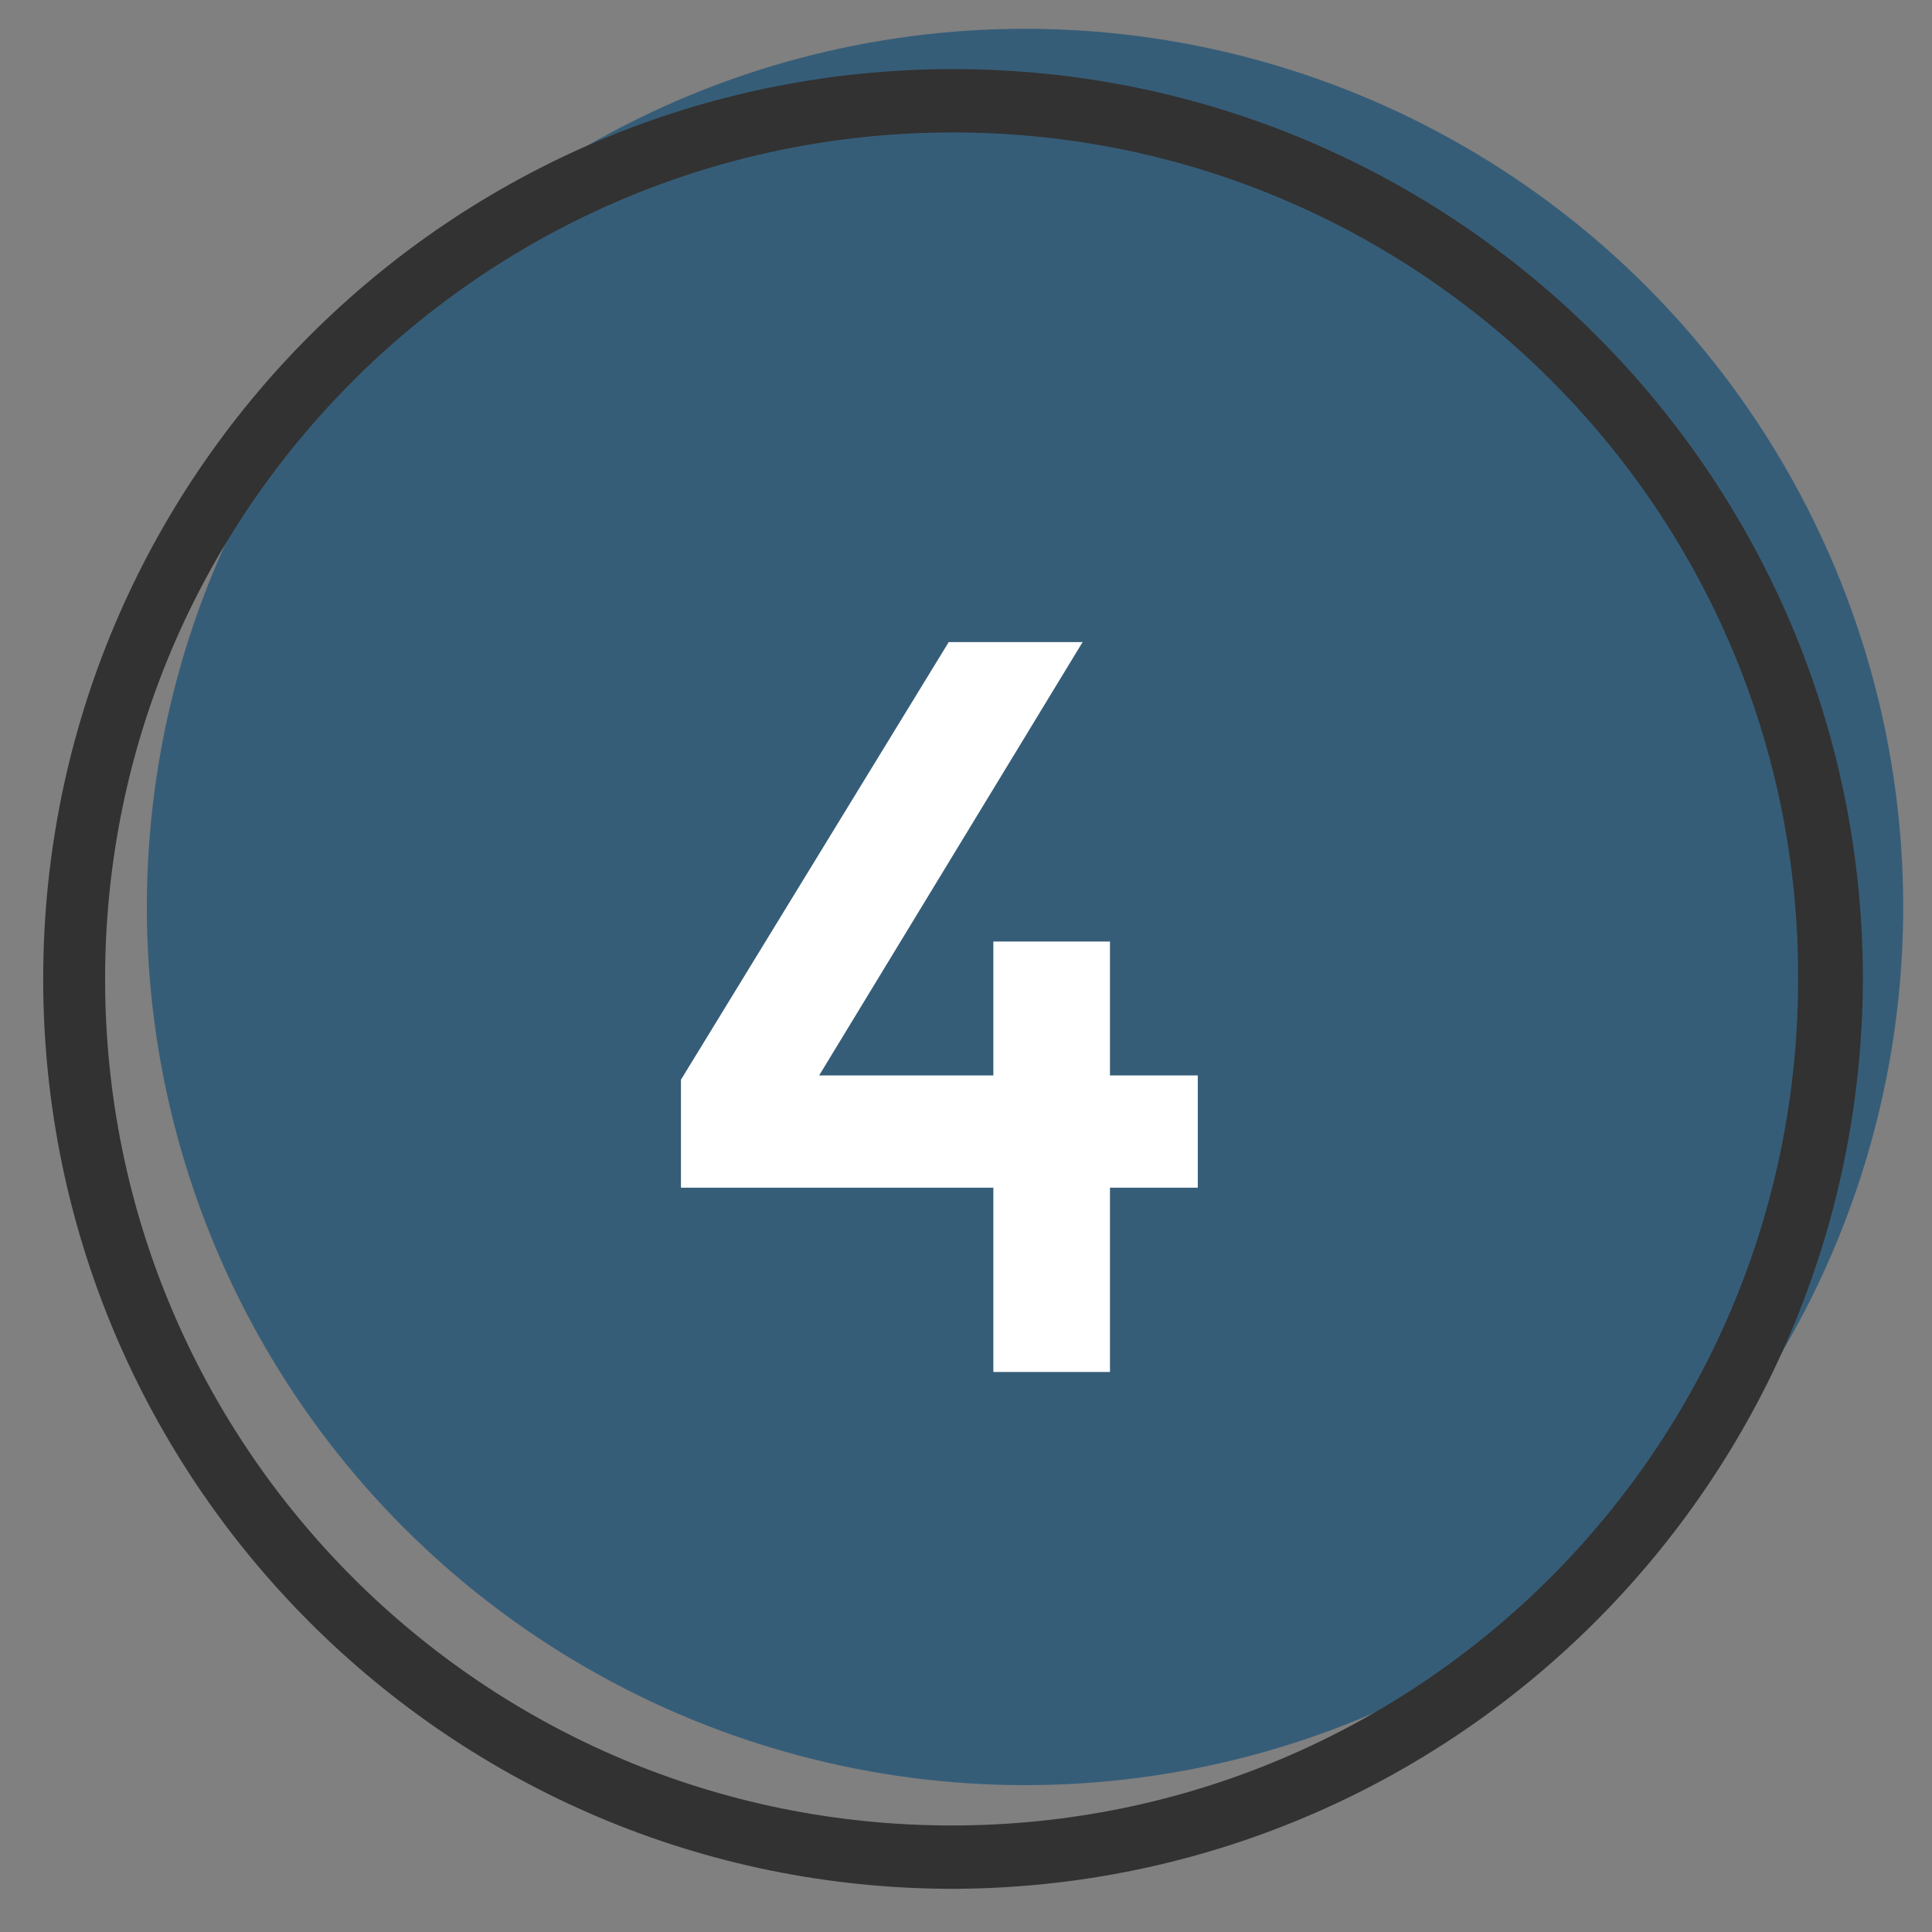
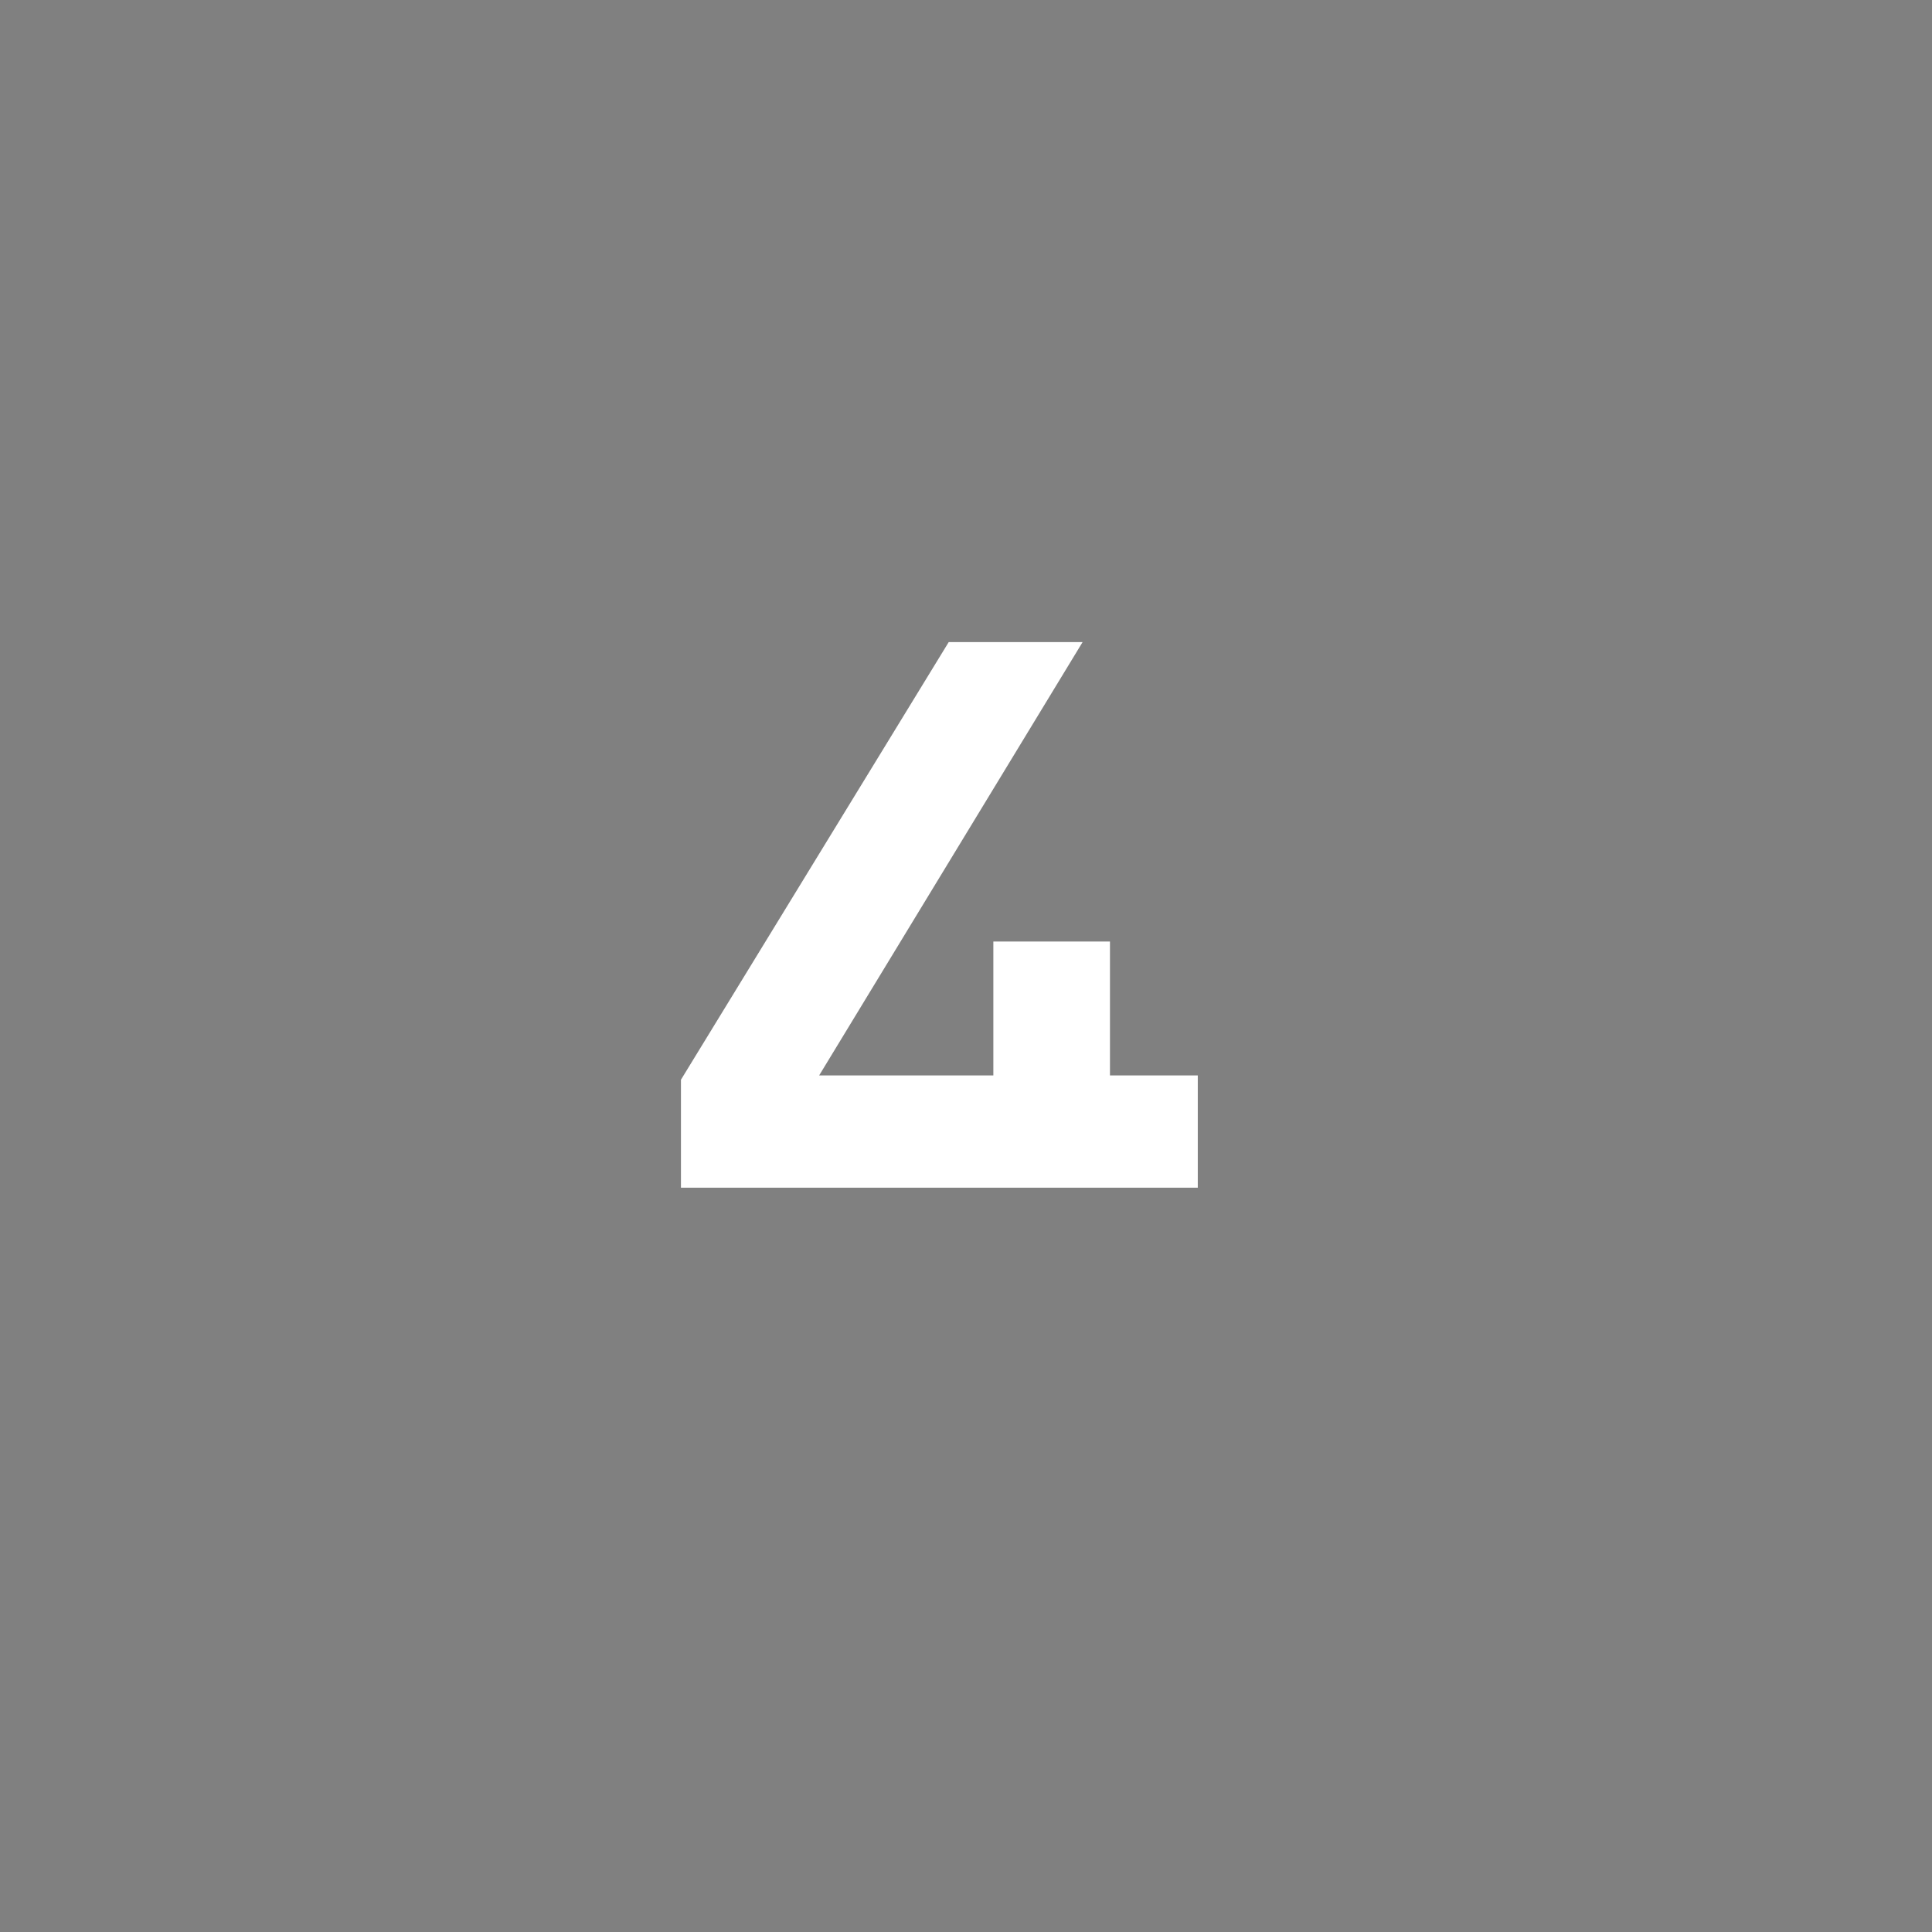
<svg xmlns="http://www.w3.org/2000/svg" xmlns:xlink="http://www.w3.org/1999/xlink" version="1.1" id="Laag_1" x="0px" y="0px" viewBox="0 0 134.2 134.2" style="enable-background:new 0 0 134.2 134.2;" xml:space="preserve">
  <rect x="0" y="0" width="134.2" height="134.2" fill="#808080" stroke="none" />
  <style type="text/css">
	.st0{clip-path:url(#SVGID_2_);}
	.st1{clip-path:url(#SVGID_4_);}
	.st2{fill:#365D78;}
	.st3{fill:#323232;}
	.st4{fill:#FFFFFF;}
</style>
  <title>highlight</title>
  <g>
    <g id="Laag_1-2">
      <g>
        <defs>
-           <circle id="SVGID_1_" cx="71.2" cy="63" r="61" />
-         </defs>
+           </defs>
        <clipPath id="SVGID_2_">
          <use xlink:href="#SVGID_1_" style="overflow:visible;" />
        </clipPath>
        <g class="st0">
          <g>
            <defs>
              <rect id="SVGID_3_" x="-682.8" y="-1019" width="1024" height="3172" />
            </defs>
            <clipPath id="SVGID_4_">
              <use xlink:href="#SVGID_3_" style="overflow:visible;" />
            </clipPath>
            <g class="st1">
              <rect x="5.2" y="-3" class="st2" width="132" height="132" />
            </g>
          </g>
        </g>
      </g>
-       <path class="st3" d="M66.2,131.2C31.3,131.2,3,102.9,3,68C3,33.1,31.3,4.8,66.2,4.8s63.2,28.3,63.2,63.2    C129.3,102.9,101,131.1,66.2,131.2z M66.2,9.2C33.7,9.2,7.3,35.5,7.3,68c0,32.5,26.3,58.8,58.8,58.8c32.5,0,58.8-26.3,58.8-58.8    l0,0C125,35.5,98.6,9.2,66.2,9.2z" />
    </g>
  </g>
  <g>
-     <path class="st4" d="M69,74.7v-9.3h8.1v9.3h6.1v7.8h-6.1v12.8H69V82.5H47.3V75l18.6-30.4h9.3L56.9,74.7H69z" />
+     <path class="st4" d="M69,74.7v-9.3h8.1v9.3h6.1v7.8h-6.1H69V82.5H47.3V75l18.6-30.4h9.3L56.9,74.7H69z" />
  </g>
</svg>